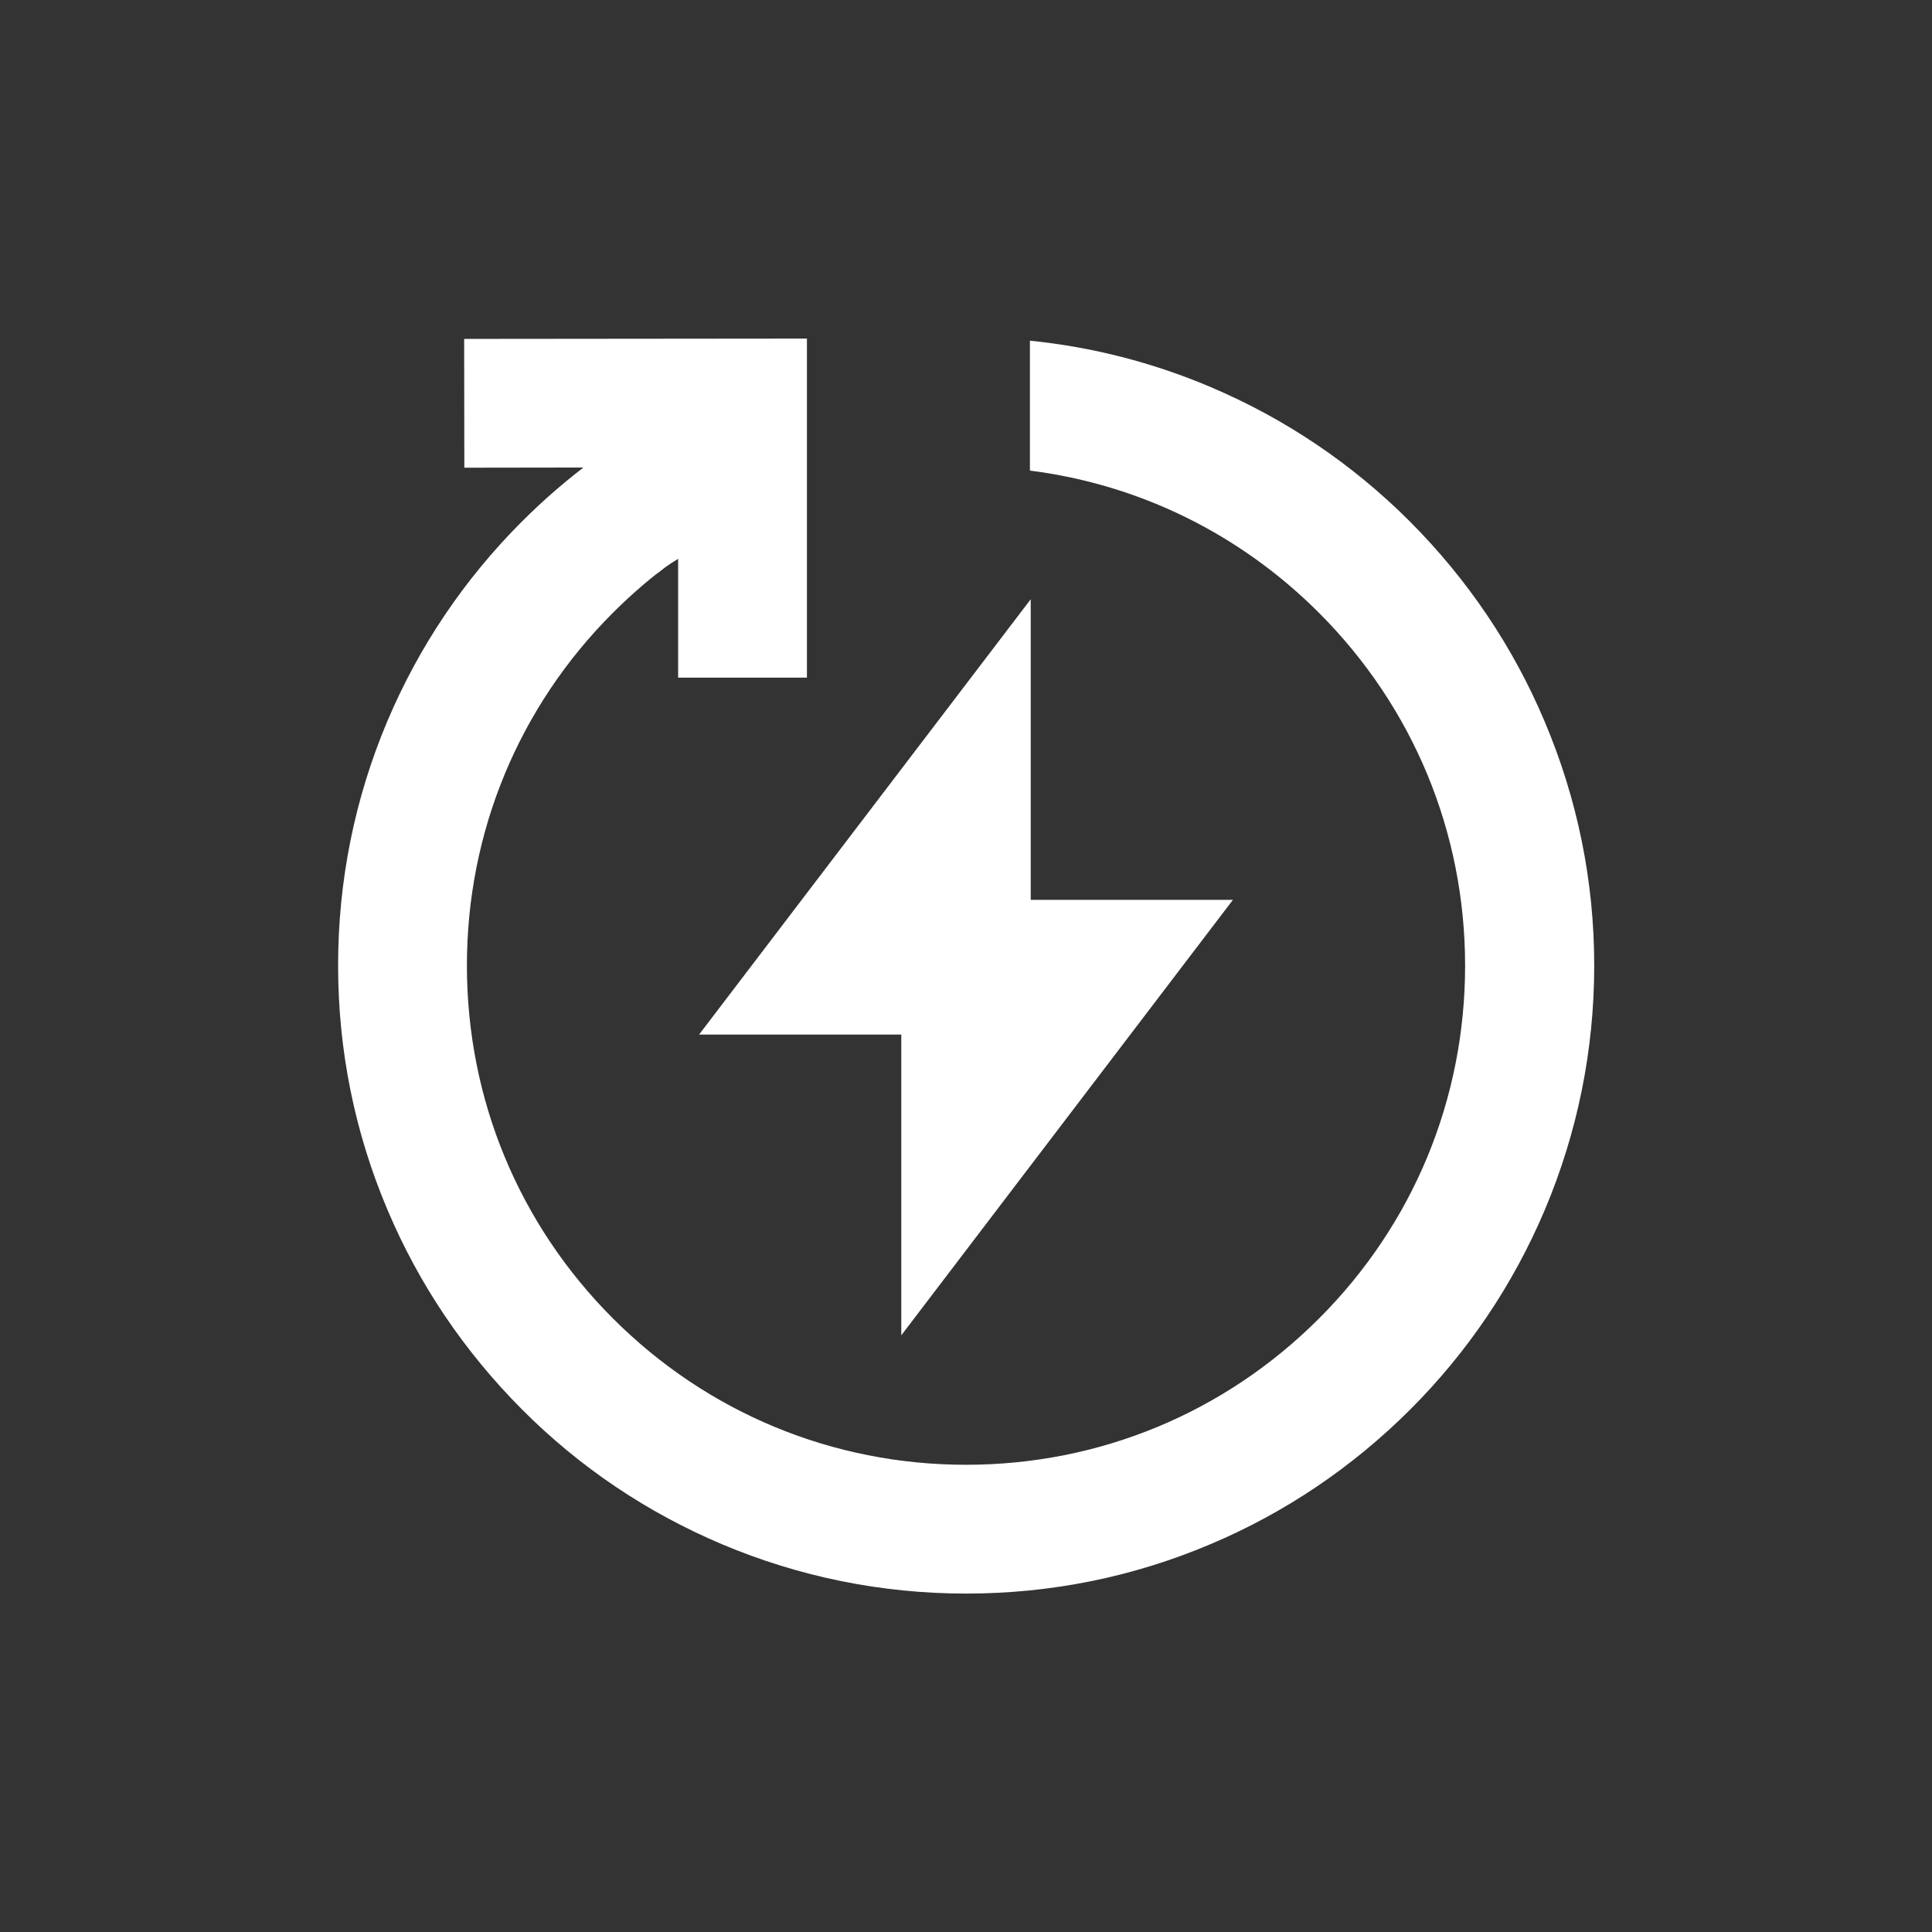
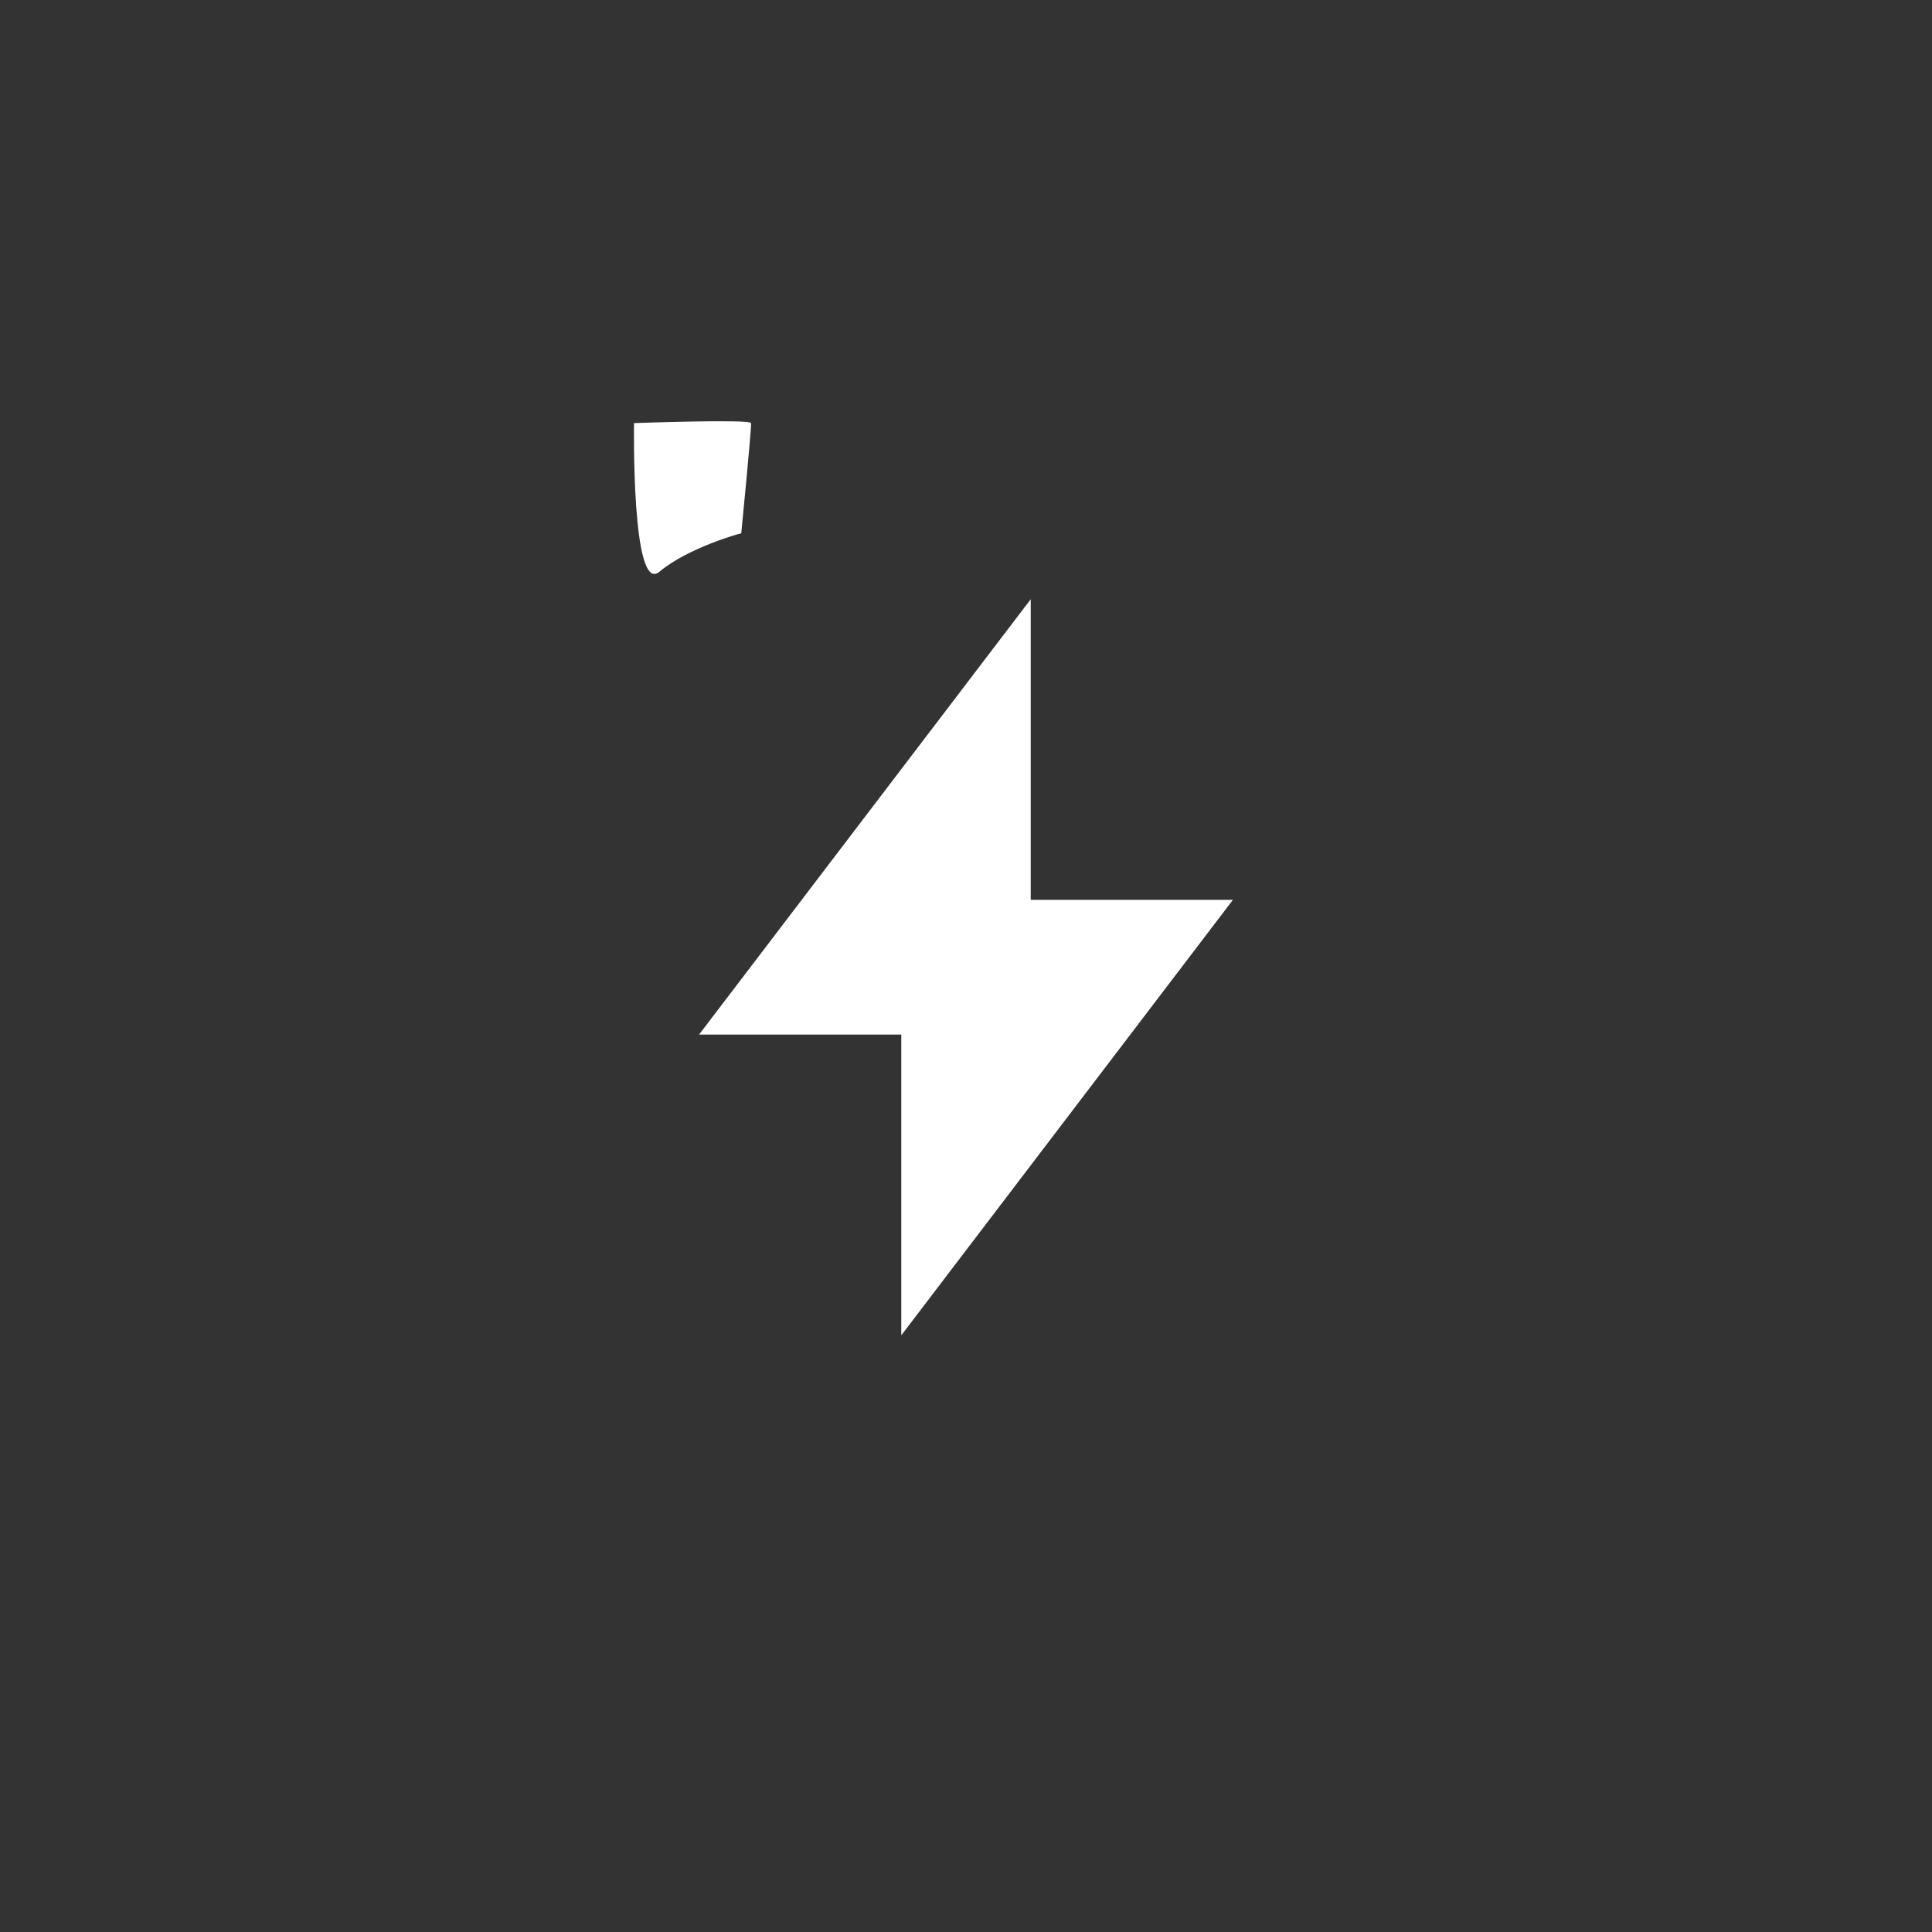
<svg xmlns="http://www.w3.org/2000/svg" id="Layer_1" x="0px" y="0px" viewBox="0 0 1200 1200" style="enable-background:new 0 0 1200 1200;" xml:space="preserve">
  <rect x="0" y="0" width="1200" height="1200" fill="#333333" stroke="none" />
  <style type="text/css">	.st0{fill:#FFFFFF;}</style>
  <g>
    <g>
      <g>
        <g>
-           <polygon class="st0" points="501.2,420.9 421.2,420.9 421.2,290.3 288.4,290.5 288.3,210.5 501.2,210.3     " />
-         </g>
+           </g>
      </g>
      <g>
-         <path class="st0" d="M639.8,292.3c67.7,8.6,130.3,39.2,179.4,88.3c58.6,58.6,90.8,136.4,90.8,219.2c0,82.8-32.2,160.7-90.8,219.2    c-58.6,58.6-136.4,90.8-219.2,90.8S439.3,877.5,380.8,819C322.2,760.4,290,682.6,290,599.7c0-82.8,32.2-160.7,90.8-219.2    c11.9-11.9,24.7-22.8,38.1-32.5v-93.8c-34.8,18.3-66.6,41.6-94.7,69.7c-35.8,35.8-63.9,77.5-83.6,124    C220.3,496,210,547.1,210,599.7s10.3,103.7,30.7,151.8c19.6,46.4,47.8,88.1,83.6,124s77.5,63.9,124,83.6    c48.1,20.3,99.2,30.7,151.8,30.7s103.7-10.3,151.8-30.7c46.4-19.6,88.1-47.8,124-83.6c35.8-35.8,63.9-77.5,83.6-124    c20.3-48.1,30.7-99.2,30.7-151.8S979.7,496,959.3,447.9c-19.6-46.4-47.8-88.1-83.6-124c-35.8-35.8-77.5-63.9-124-83.6    c-35.9-15.2-73.4-24.8-112-28.7V292.3z" />
-       </g>
+         </g>
      <g>
        <path class="st0" d="M460.4,331.3c-1.1,0-33.3,9.1-50.8,23.8c-17.5,14.7-15.8-92.3-15.8-92.3s72.3-2.6,72.7,0    S460.4,331.3,460.4,331.3z" />
      </g>
    </g>
    <g>
      <g>
        <g>
          <polygon class="st0" points="559.8,829.4 765.8,558.9 559.8,558.9     " />
        </g>
      </g>
      <g>
        <g>
          <polygon class="st0" points="640.2,372.2 434.2,642.6 640.2,642.6     " />
        </g>
      </g>
    </g>
  </g>
  <g>
    <g>
      <path class="st0" d="M1428,2176c3.2,0,3.2-5,0-5C1424.7,2171,1424.7,2176,1428,2176L1428,2176z" />
    </g>
  </g>
</svg>